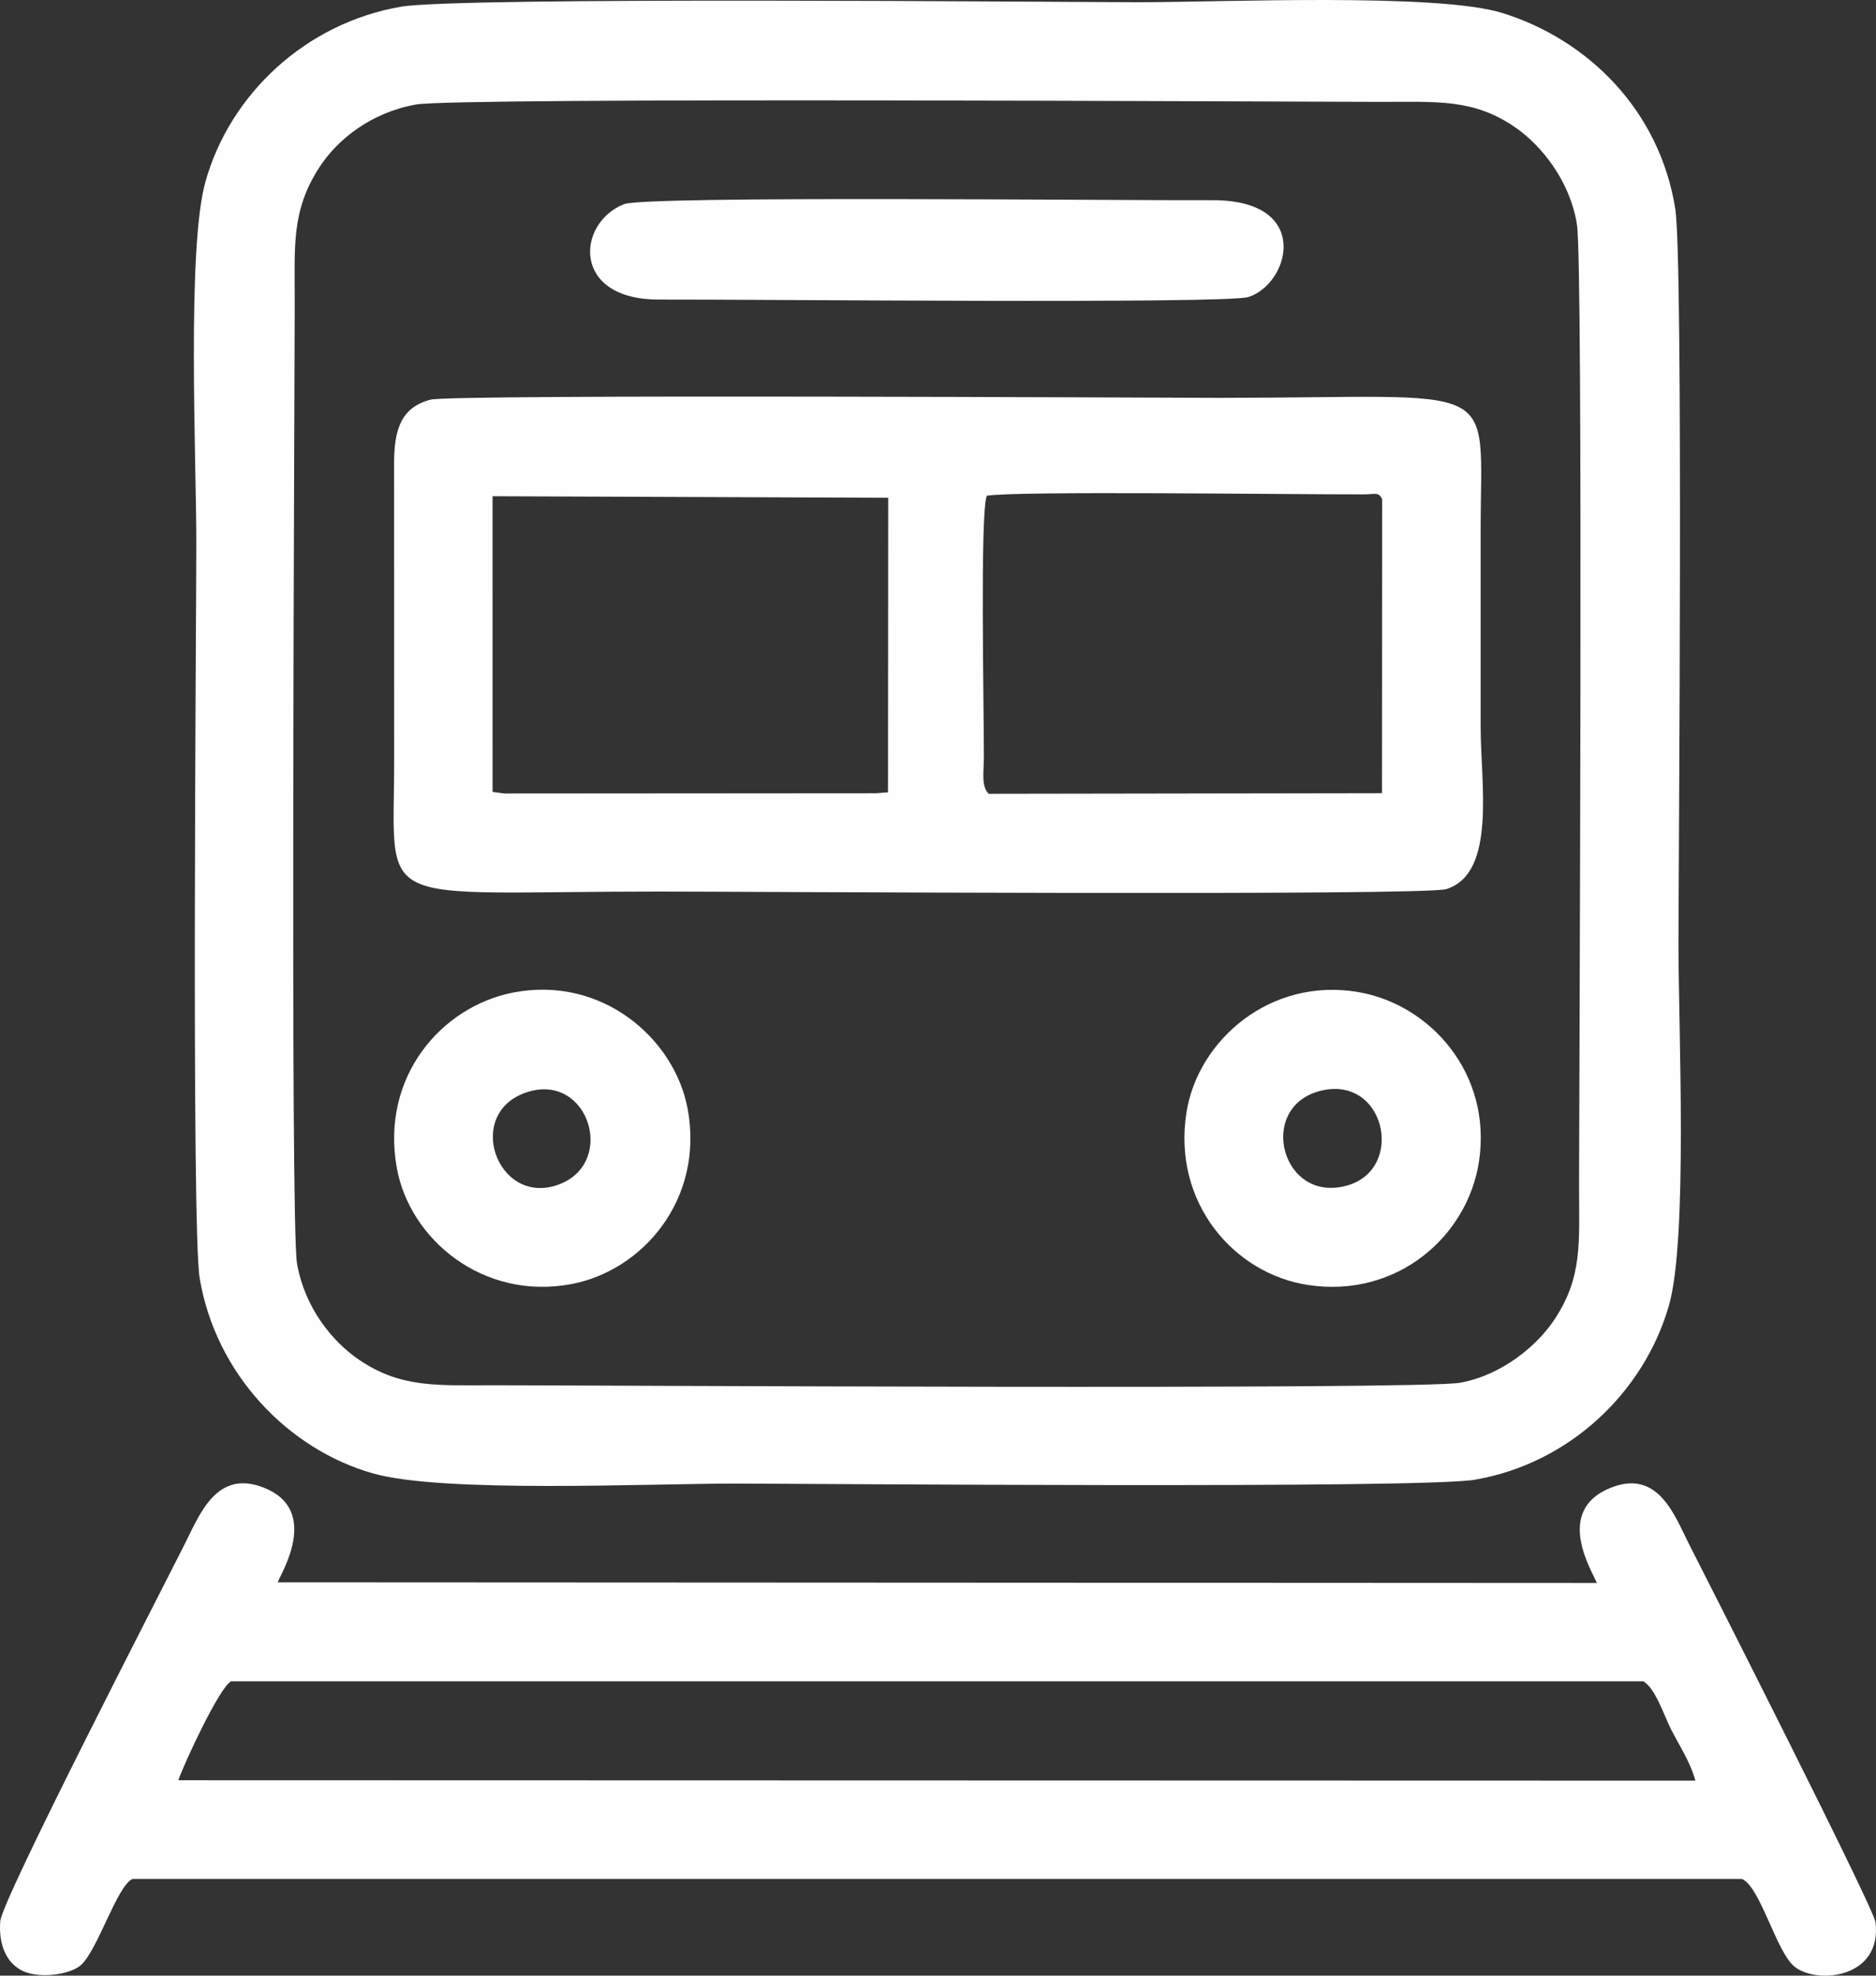
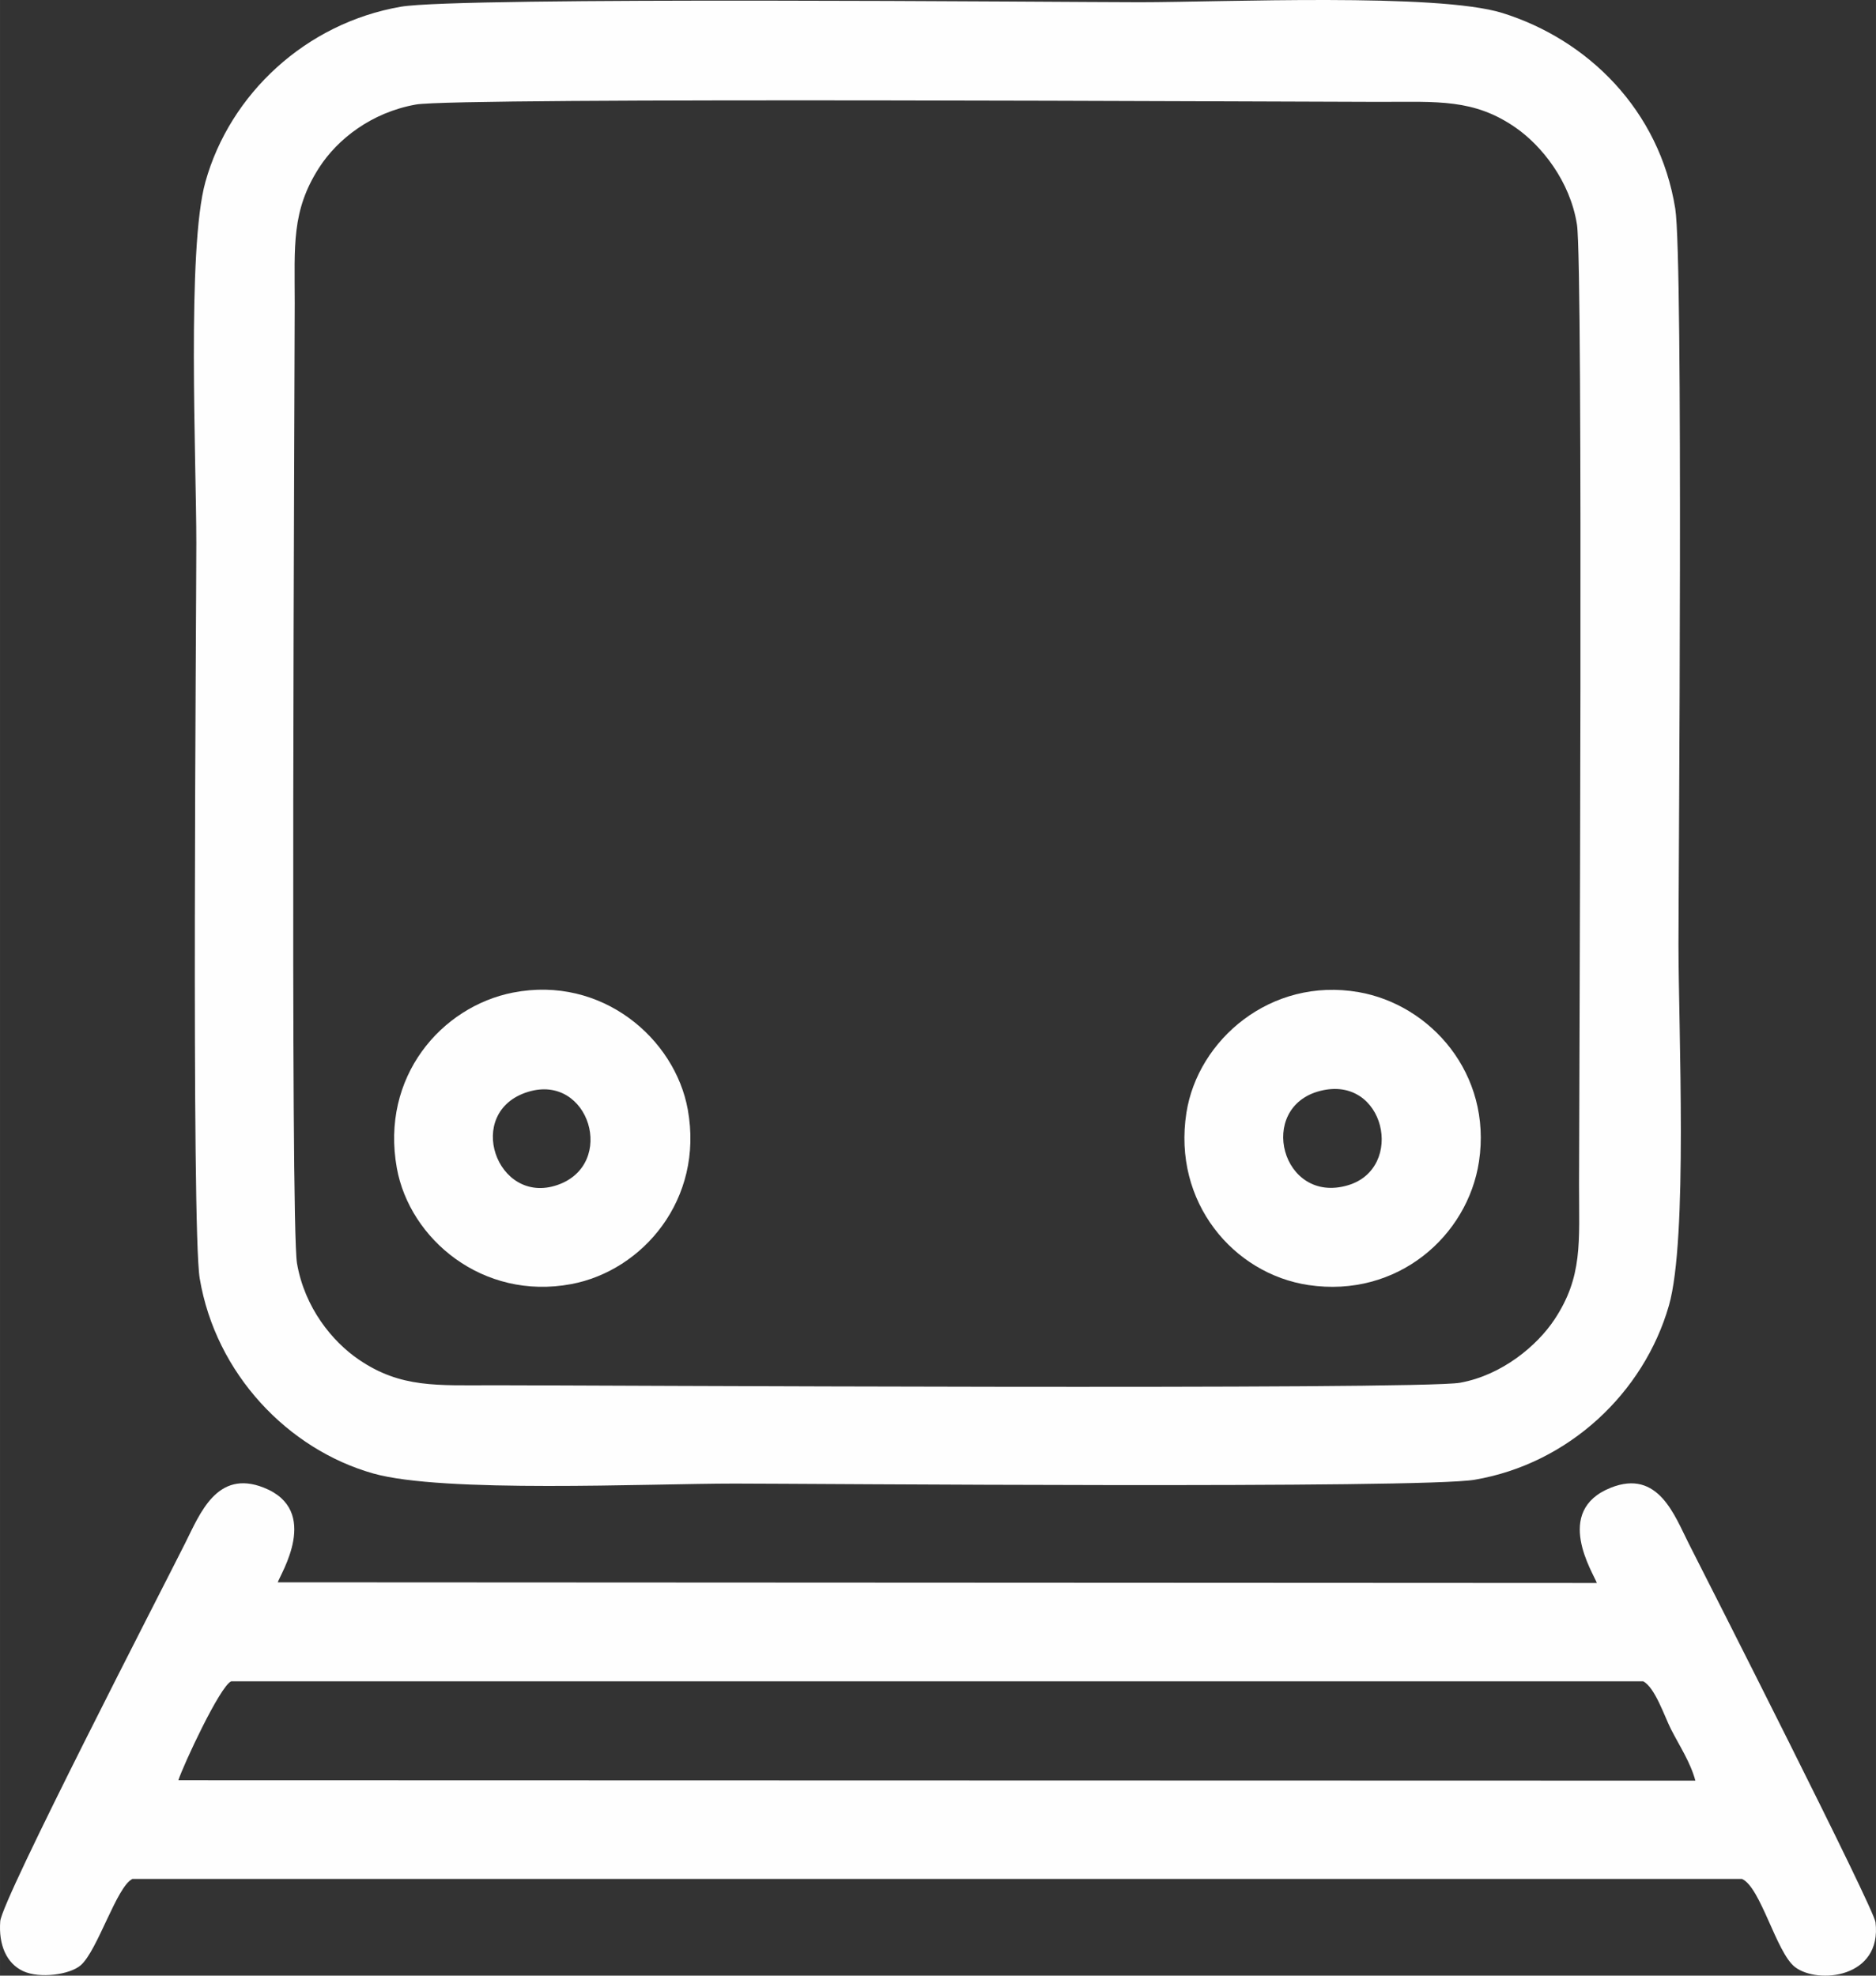
<svg xmlns="http://www.w3.org/2000/svg" xml:space="preserve" width="92.024mm" height="96.903mm" style="shape-rendering:geometricPrecision; text-rendering:geometricPrecision; image-rendering:optimizeQuality; fill-rule:evenodd; clip-rule:evenodd" viewBox="0 0 3258.59 3431.38">
  <rect x="0" y="0" width="3258.59" height="3431.38" fill="#333333" stroke="none" />
  <defs>
    <style type="text/css">  .fil0 {fill:#FEFEFE}  </style>
  </defs>
  <g id="Слой_x0020_1">
    <g id="_1519120828160">
      <path class="fil0" d="M722.31 181.56c72.24,-12.92 1528.3,-4.6 1674.54,-4.6 100.03,0 163.39,-5.78 236.17,44.98 44.56,31.08 94.14,92.28 106.13,167.92 11.26,71.05 3.66,1523.07 3.66,1667.57 0,100.56 6.61,159.99 -42.77,234.43 -29.85,45 -90.72,96.57 -164.01,109.73 -71.05,12.75 -1531.82,4.35 -1677.09,4.36 -99.82,0 -162.58,5.22 -235.61,-44.5 -46.33,-31.55 -94.13,-90.15 -107.45,-167.18 -11.99,-69.39 -3.96,-1524.78 -3.96,-1667.85 0,-99.12 -6.05,-160.22 42.63,-235.58 31.49,-48.74 90.11,-95.38 167.75,-109.26zm-26.04 -169.87c-164.91,28.48 -296.78,151.33 -339.52,304.3 -32.41,115.99 -15.75,482.43 -15.75,627.44 0,117.3 -8.79,1189.38 5.88,1276.93 27.83,166.05 153.78,297.18 301.54,338.86 121.5,34.27 475.97,17.51 627.87,17.51 121.66,0 1192.24,9.18 1285.16,-6.66 163.52,-27.88 293.78,-150.95 337.39,-302.36 33.21,-115.32 16.66,-481.73 16.66,-627.32 0,-118.87 8.67,-1188.74 -5.57,-1277.89 -27.42,-171.64 -152.19,-293.77 -300.29,-339.92 -112.98,-35.2 -486.36,-18.73 -630.15,-18.73 -130.24,0 -1180.58,-9.89 -1283.23,7.83z" />
      <path class="fil0" d="M309.8 3091.98c8.44,-25.95 72.03,-163.16 91.77,-171.85l2452.66 0c20.65,10.84 36.92,60.96 48.22,83.11 15.29,29.97 33.73,57.39 42.4,89.43l-2635.04 -0.69zm2715.94 171.42c32.53,13.96 59.58,127.99 92.13,153.01 39.55,30.4 151.64,19.24 139.85,-77.87 -3.03,-24.94 -289.37,-588.91 -324.3,-657.5 -24.5,-48.12 -52.76,-130.04 -135.44,-97.14 -101.13,40.25 -30.09,148.62 -24.31,165.48l-2291.17 -1.15c3.83,-13.34 76.07,-124.92 -24.5,-164.52 -81.14,-31.96 -110.63,45.12 -136.4,96.55 -40.07,79.97 -318.34,618.78 -321.19,656.73 -3.07,40.91 10.78,73.15 39.93,86.61 28.43,13.13 80.99,6.28 100,-10.4 29.27,-25.69 62.49,-137.07 89.71,-149.79l2795.69 0z" />
-       <path class="fil0" d="M2400.76 867.19l-0.28 510.41 -683.26 1.08c-13.2,-13.8 -8.3,-37.46 -8.24,-63.92 0.18,-84.04 -6.87,-424.42 5.08,-453.76 52.1,-8.58 520.26,-2.12 654.49,-2.36 20.23,-0.04 26.57,-4.77 32.2,8.55zm-1545.22 -5.32l687.26 2.65 -0.38 511.58 -20.29 1.59 -646.09 0.46 -20.47 -2.78 -0.03 -513.5zm-107.7 -167.72c-51.05,13.35 -63.56,51.56 -63.32,112.15l0.12 514.18c0,264.36 -43.71,228 460.16,228 147.04,0 1329.13,7.81 1367.47,-4.26 87.3,-27.47 59.61,-183.1 59.61,-280.87 0,-114.25 0,-228.51 0,-342.76 0,-266.89 43.79,-229.59 -455.16,-229.59 -74.19,0 -1331.28,-6.68 -1368.88,3.15z" />
-       <path class="fil0" d="M1083.99 354.59c-82.57,32.43 -92.27,166.18 60.71,165.68 159.08,-0.52 986.69,7.83 1024.03,-4.42 71.97,-23.62 110.92,-168.99 -63.43,-168.13 -158.72,0.78 -983.12,-8.13 -1021.31,6.87z" />
+       <path class="fil0" d="M1083.99 354.59z" />
      <path class="fil0" d="M917.36 1896.33c106.34,-32.45 154.3,125.93 51.06,161.74 -106.06,36.79 -163.56,-127.4 -51.06,-161.74zm-228.04 132.53c22.25,122.97 148.9,230.22 302.93,201.4 123.78,-23.16 230.68,-146.89 202.41,-303.23 -22.33,-123.5 -149.5,-233.09 -303.39,-203.12 -124.38,24.23 -230.65,146.34 -201.95,304.95z" />
      <path class="fil0" d="M2293.08 1894.72c112.61,-28.79 148.44,134.31 48.12,163.94 -114.97,33.95 -159.26,-135.52 -48.12,-163.94zm275.9 122.71c23.06,-152.34 -84.12,-272.66 -209.27,-294.31 -152.53,-26.38 -279.08,82.94 -298.9,209.44 -24.36,155.43 81.87,280 212.09,299.36 154.38,22.96 276.51,-85.23 296.08,-214.49z" />
    </g>
  </g>
</svg>